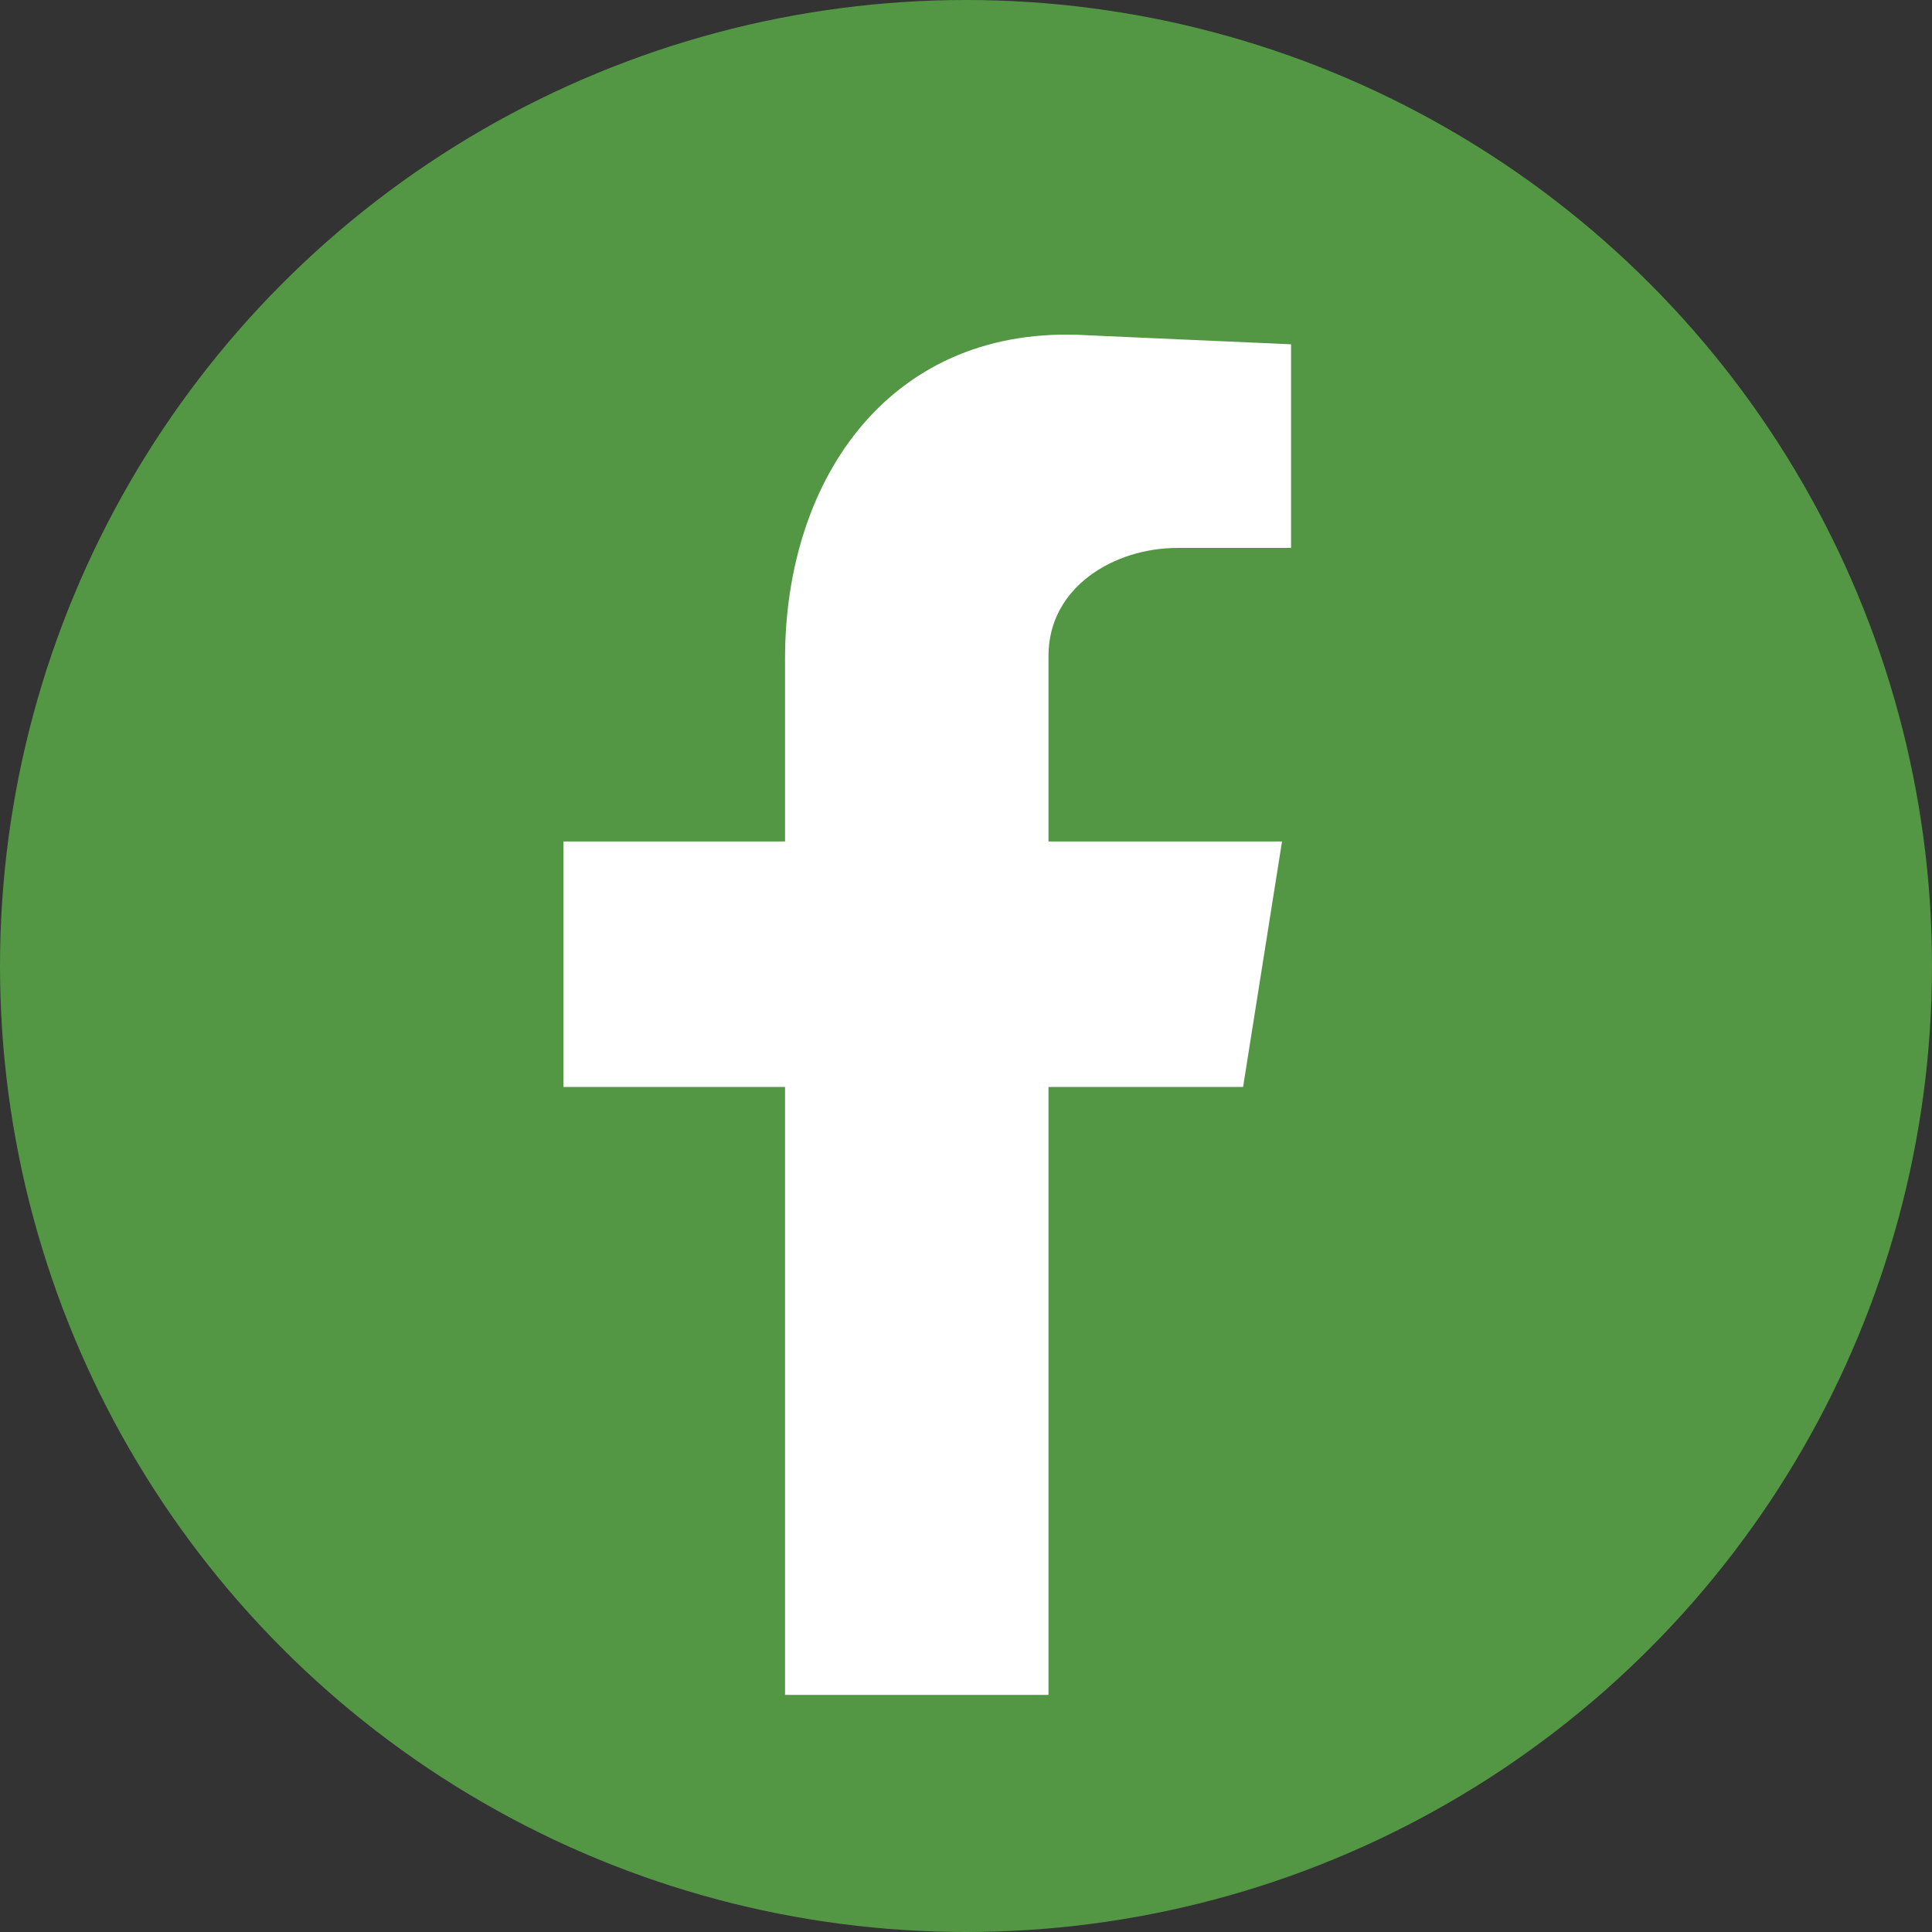
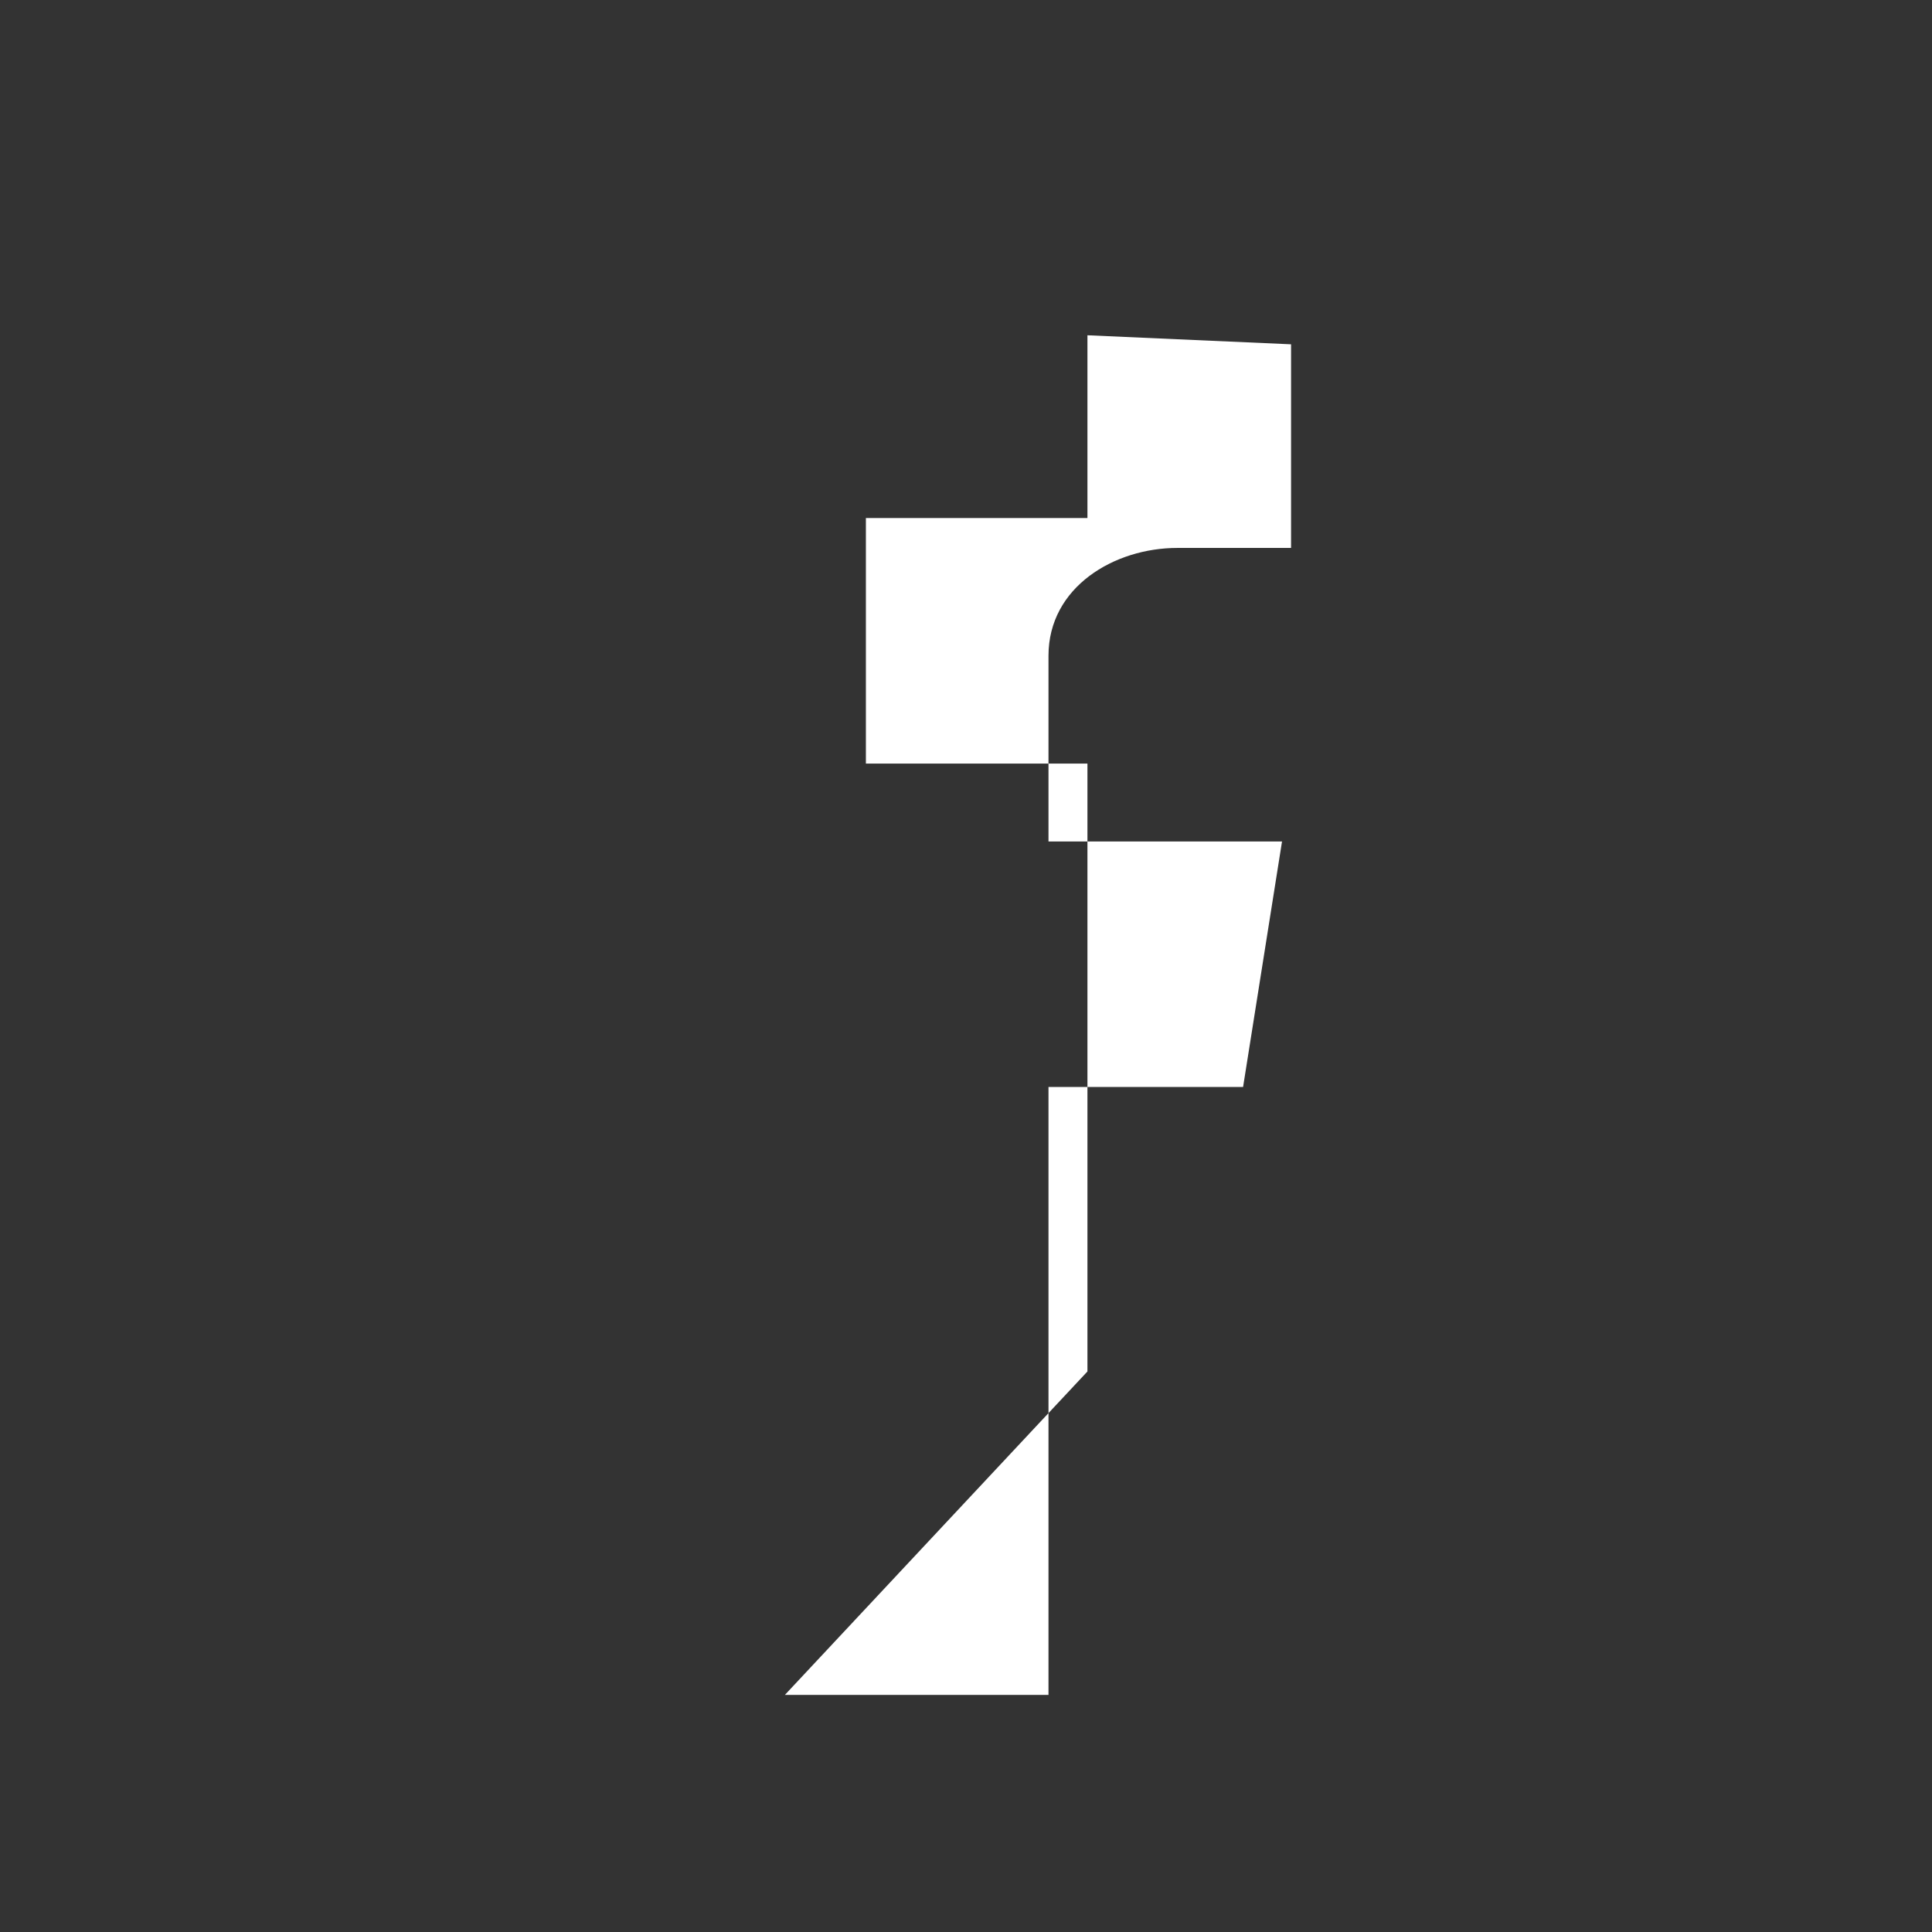
<svg xmlns="http://www.w3.org/2000/svg" id="Layer_1" viewBox="0 0 130.46 130.46">
  <rect x="0" y="0" width="130.46" height="130.46" fill="#333333" stroke="none" />
  <defs>
    <style>.cls-1{fill:#539745;}.cls-2{fill:#fff;fill-rule:evenodd;}</style>
  </defs>
-   <circle class="cls-1" cx="65.23" cy="65.23" r="65.23" />
-   <path class="cls-2" d="M53,114.45h17.8v-41.05h13.14l2.63-16.58h-15.77v-12.54c0-4.65,4.45-7.28,8.7-7.28h7.68v-13.75l-13.75-.61c-13.14-.81-20.42,9.5-20.42,21.84v12.34h-14.96v16.58h14.96v41.05Z" />
+   <path class="cls-2" d="M53,114.45h17.8v-41.05h13.14l2.63-16.58h-15.77v-12.54c0-4.65,4.45-7.28,8.7-7.28h7.68v-13.75l-13.75-.61v12.34h-14.96v16.58h14.96v41.05Z" />
</svg>